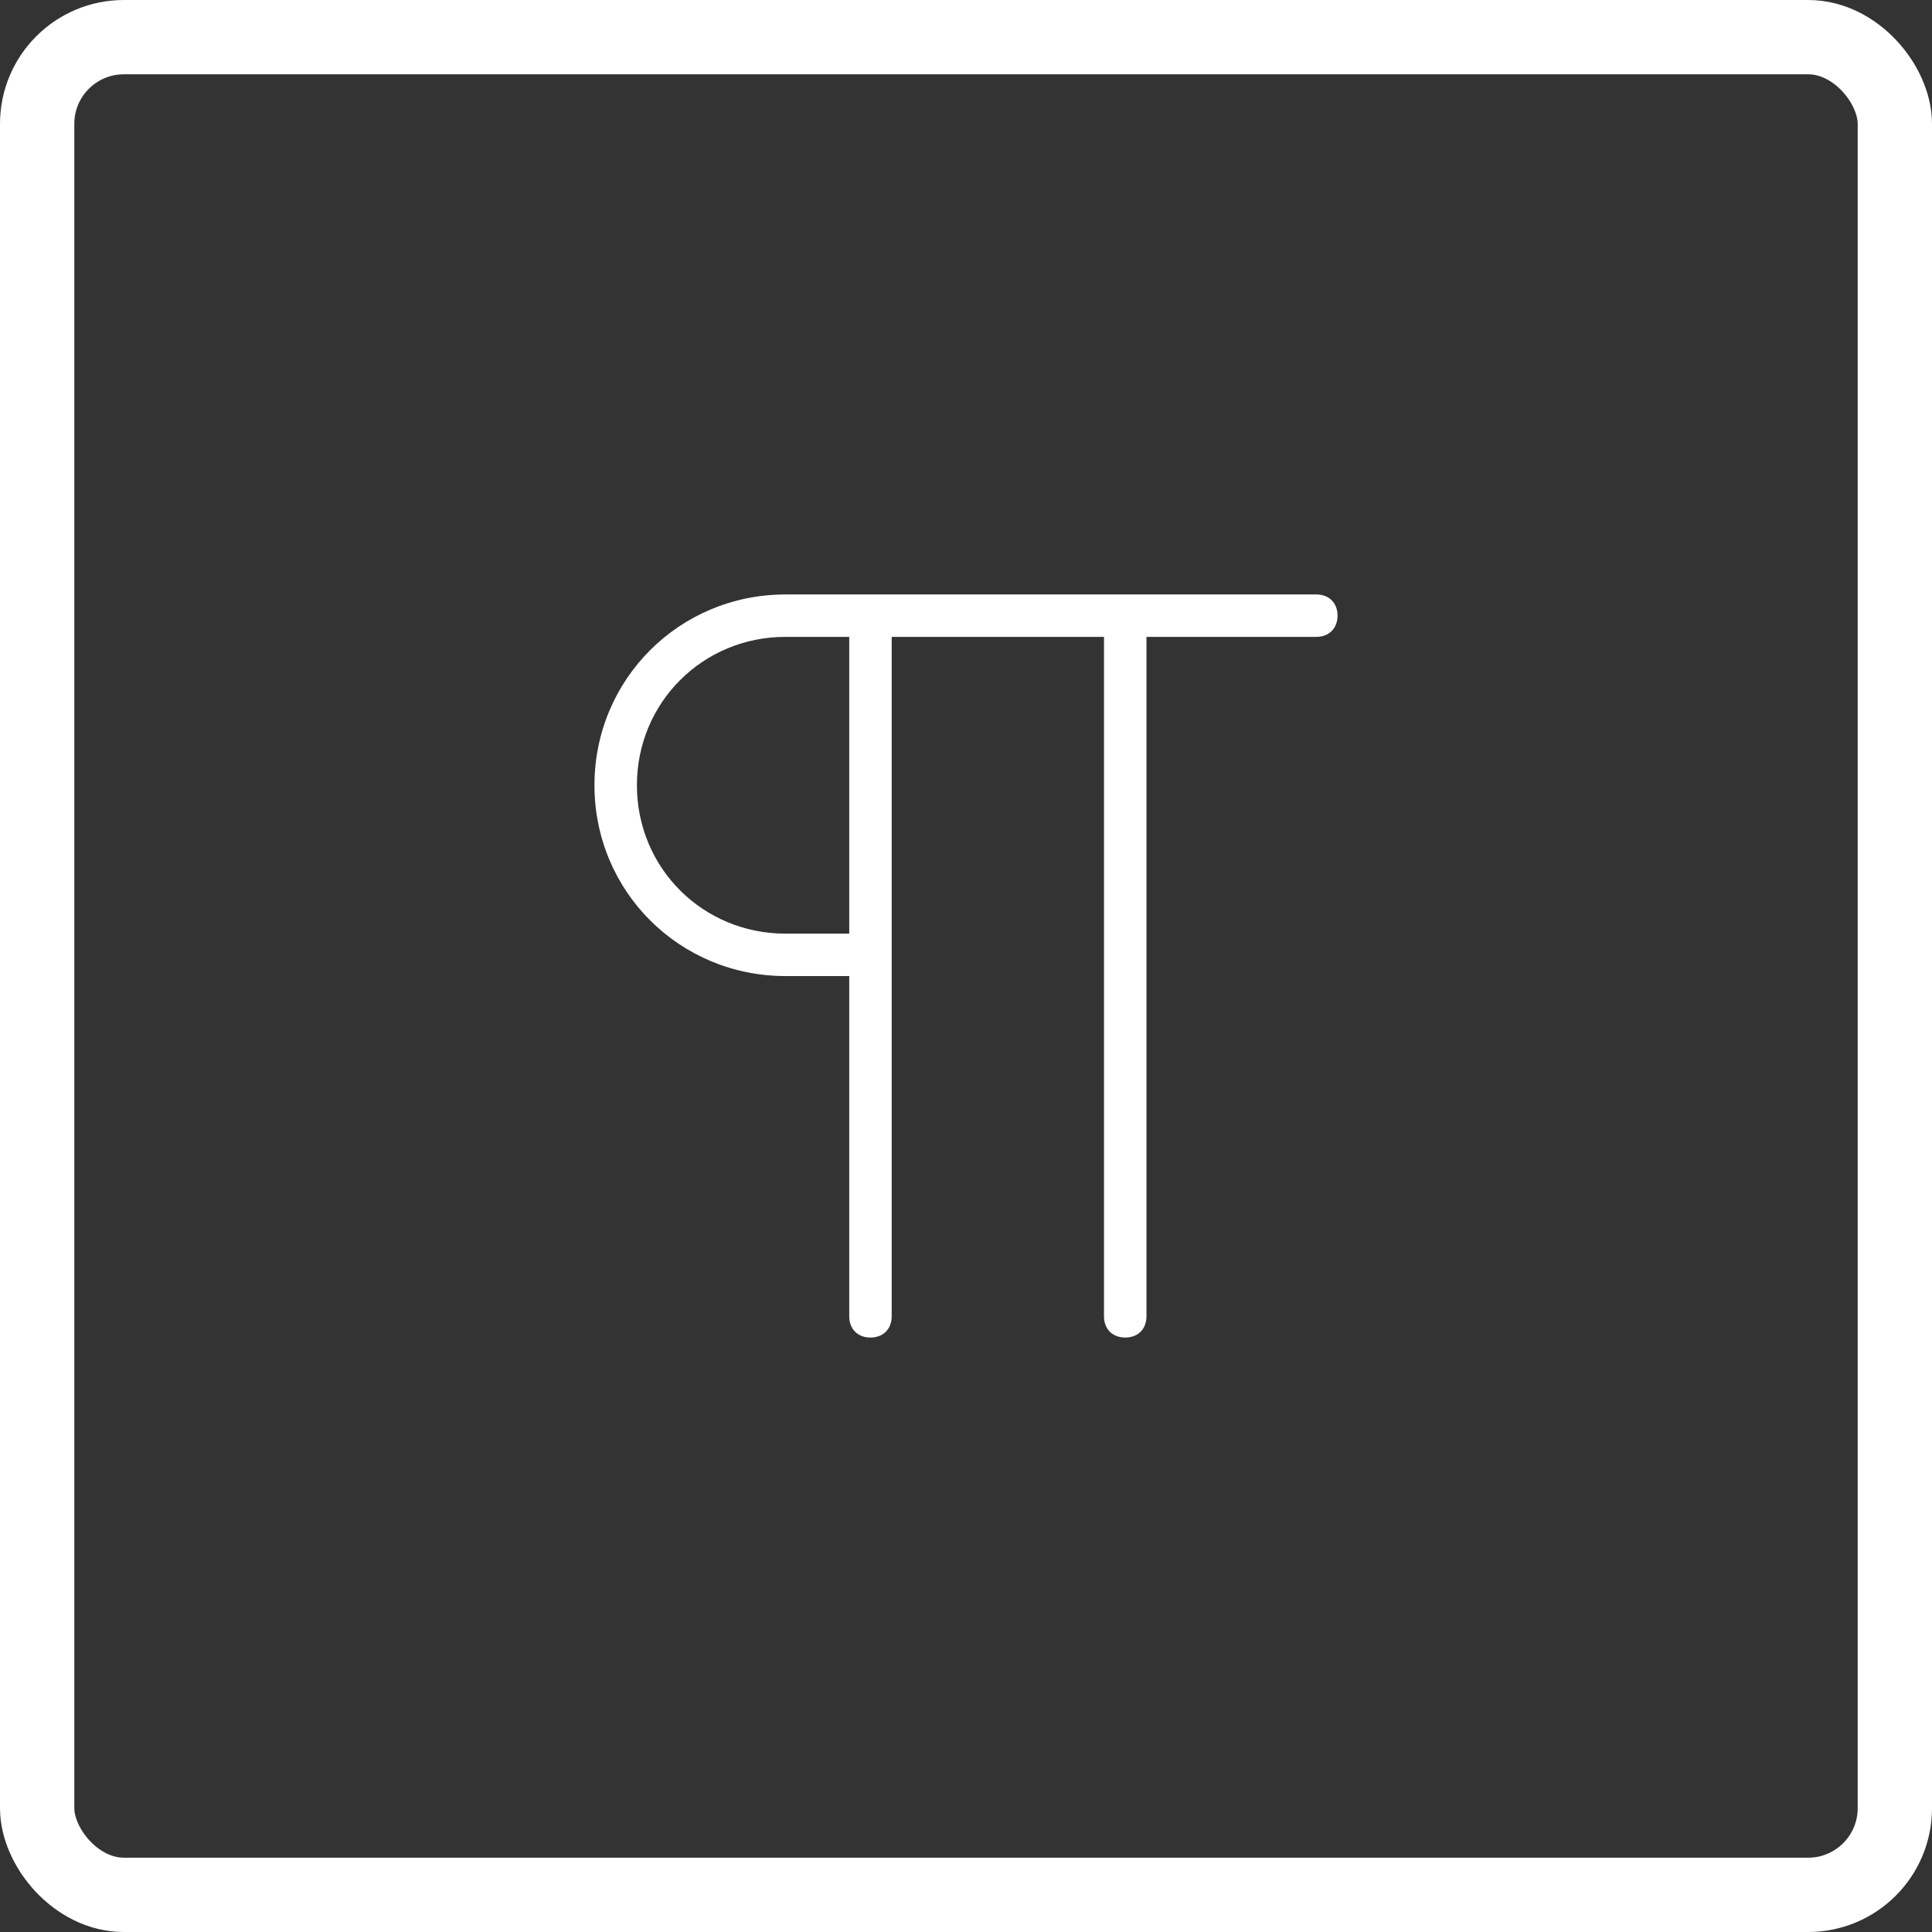
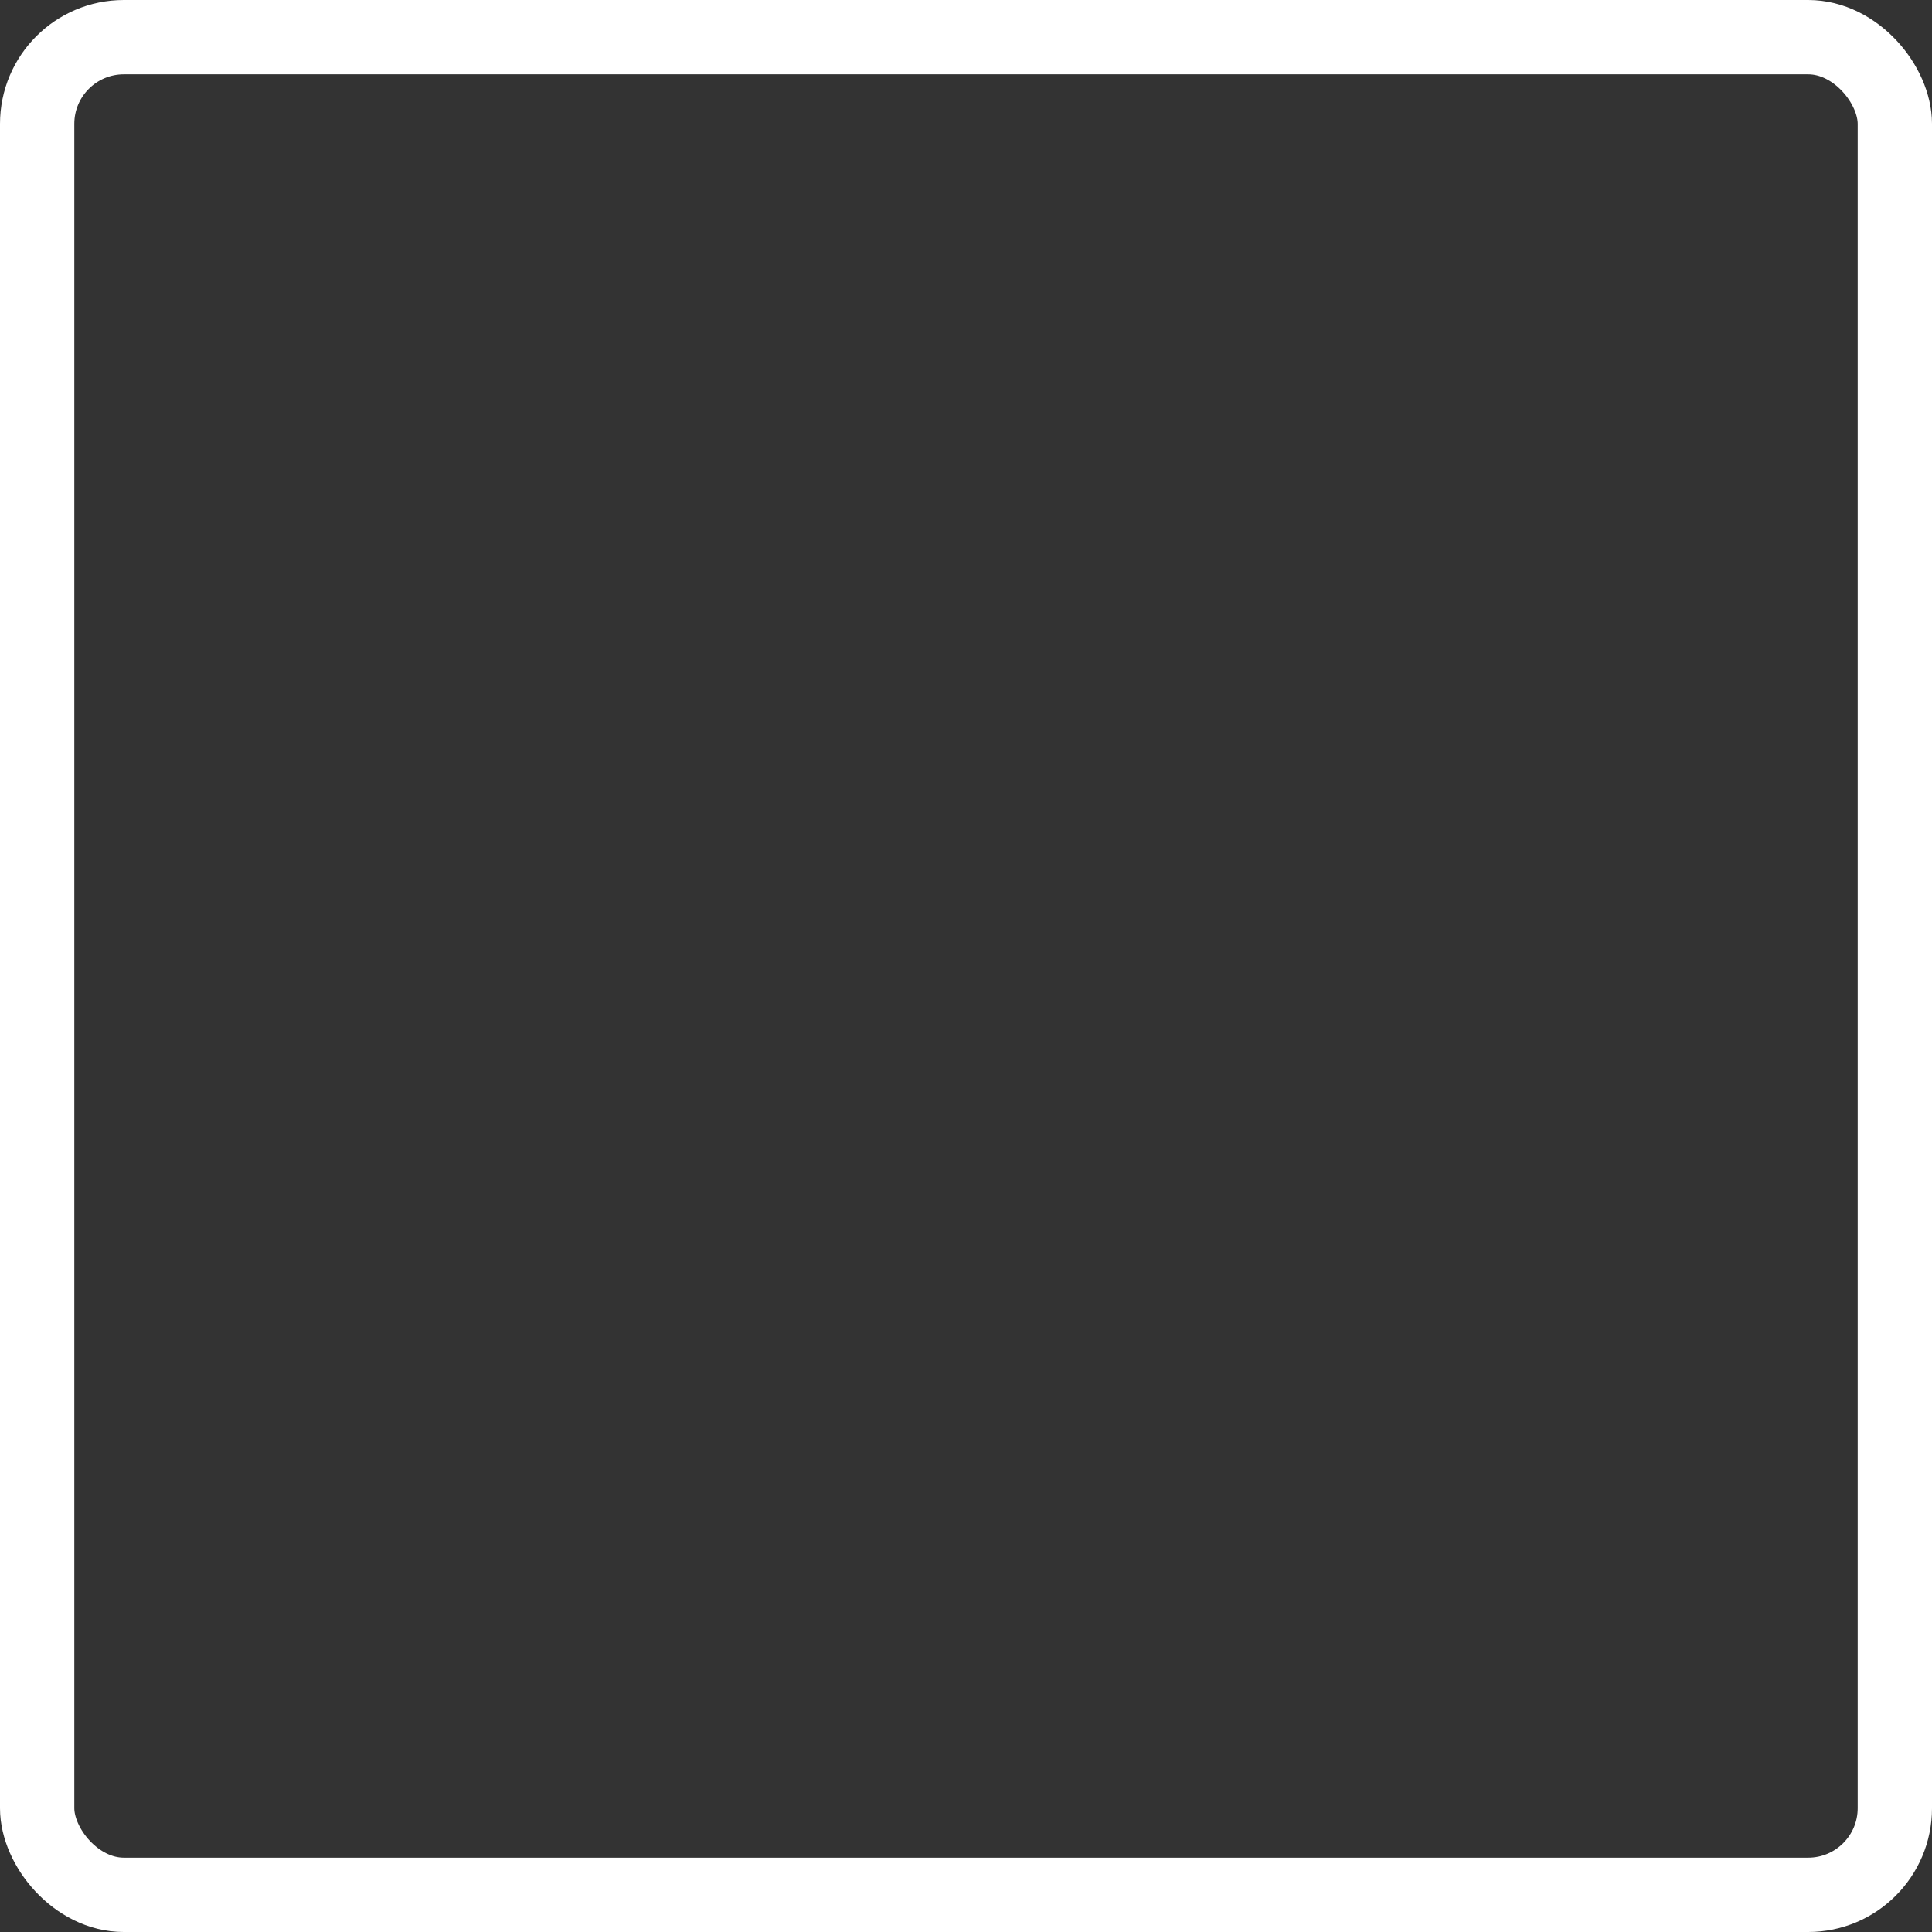
<svg xmlns="http://www.w3.org/2000/svg" width="78" height="78" viewBox="0 0 78 78" fill="none">
  <rect x="0" y="0" width="78" height="78" fill="#333333" stroke="none" />
-   <path d="M31.714 39.406H34.286V53.144C34.286 53.658 34.629 54 35.143 54C35.657 54 36 53.658 36 53.144V39.406V25.712H44.571V53.144C44.571 53.658 44.914 54 45.429 54C45.943 54 46.286 53.658 46.286 53.144V25.712H53.143C53.657 25.712 54 25.369 54 24.856C54 24.342 53.657 24 53.143 24H46.286H45.429H36H34.286H31.714C27.429 24 24 27.424 24 31.703C24 35.983 27.429 39.406 31.714 39.406ZM31.714 25.712H34.286V37.694H31.714C28.371 37.694 25.714 35.041 25.714 31.703C25.714 28.365 28.371 25.712 31.714 25.712Z" fill="white" />
  <rect x="1.5" y="1.5" width="75" height="75" rx="3.5" stroke="white" stroke-width="3" />
</svg>